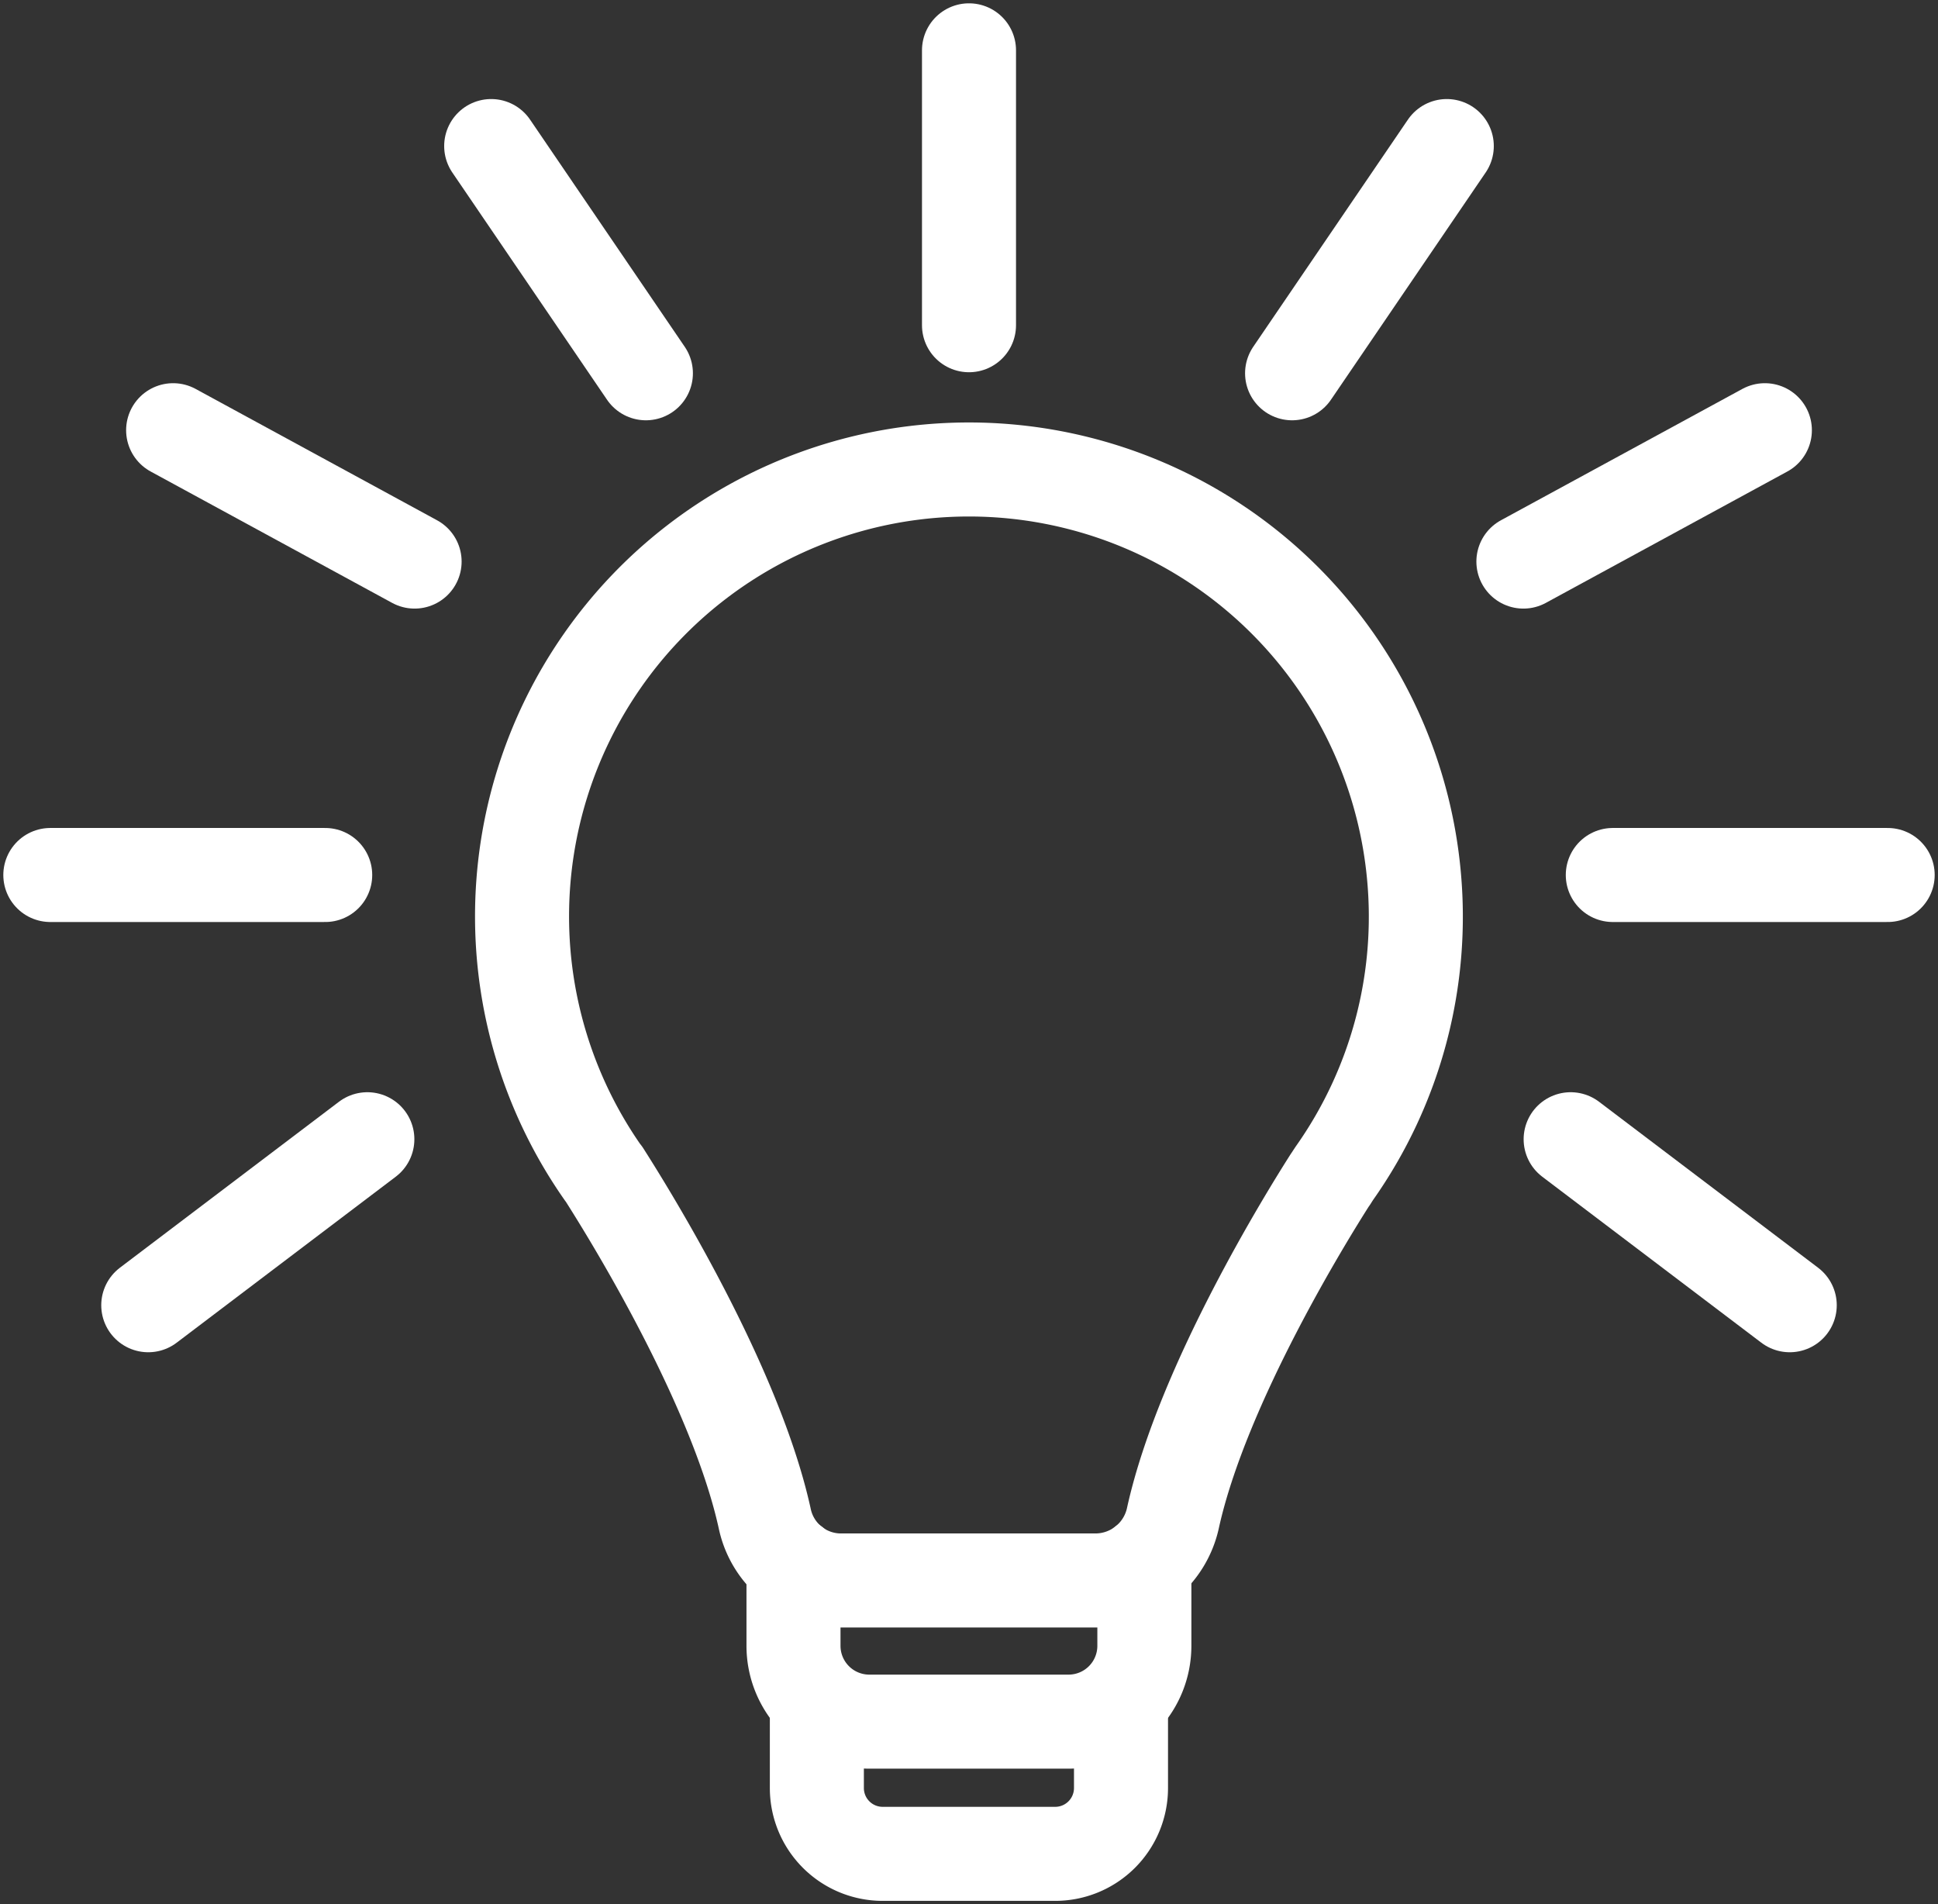
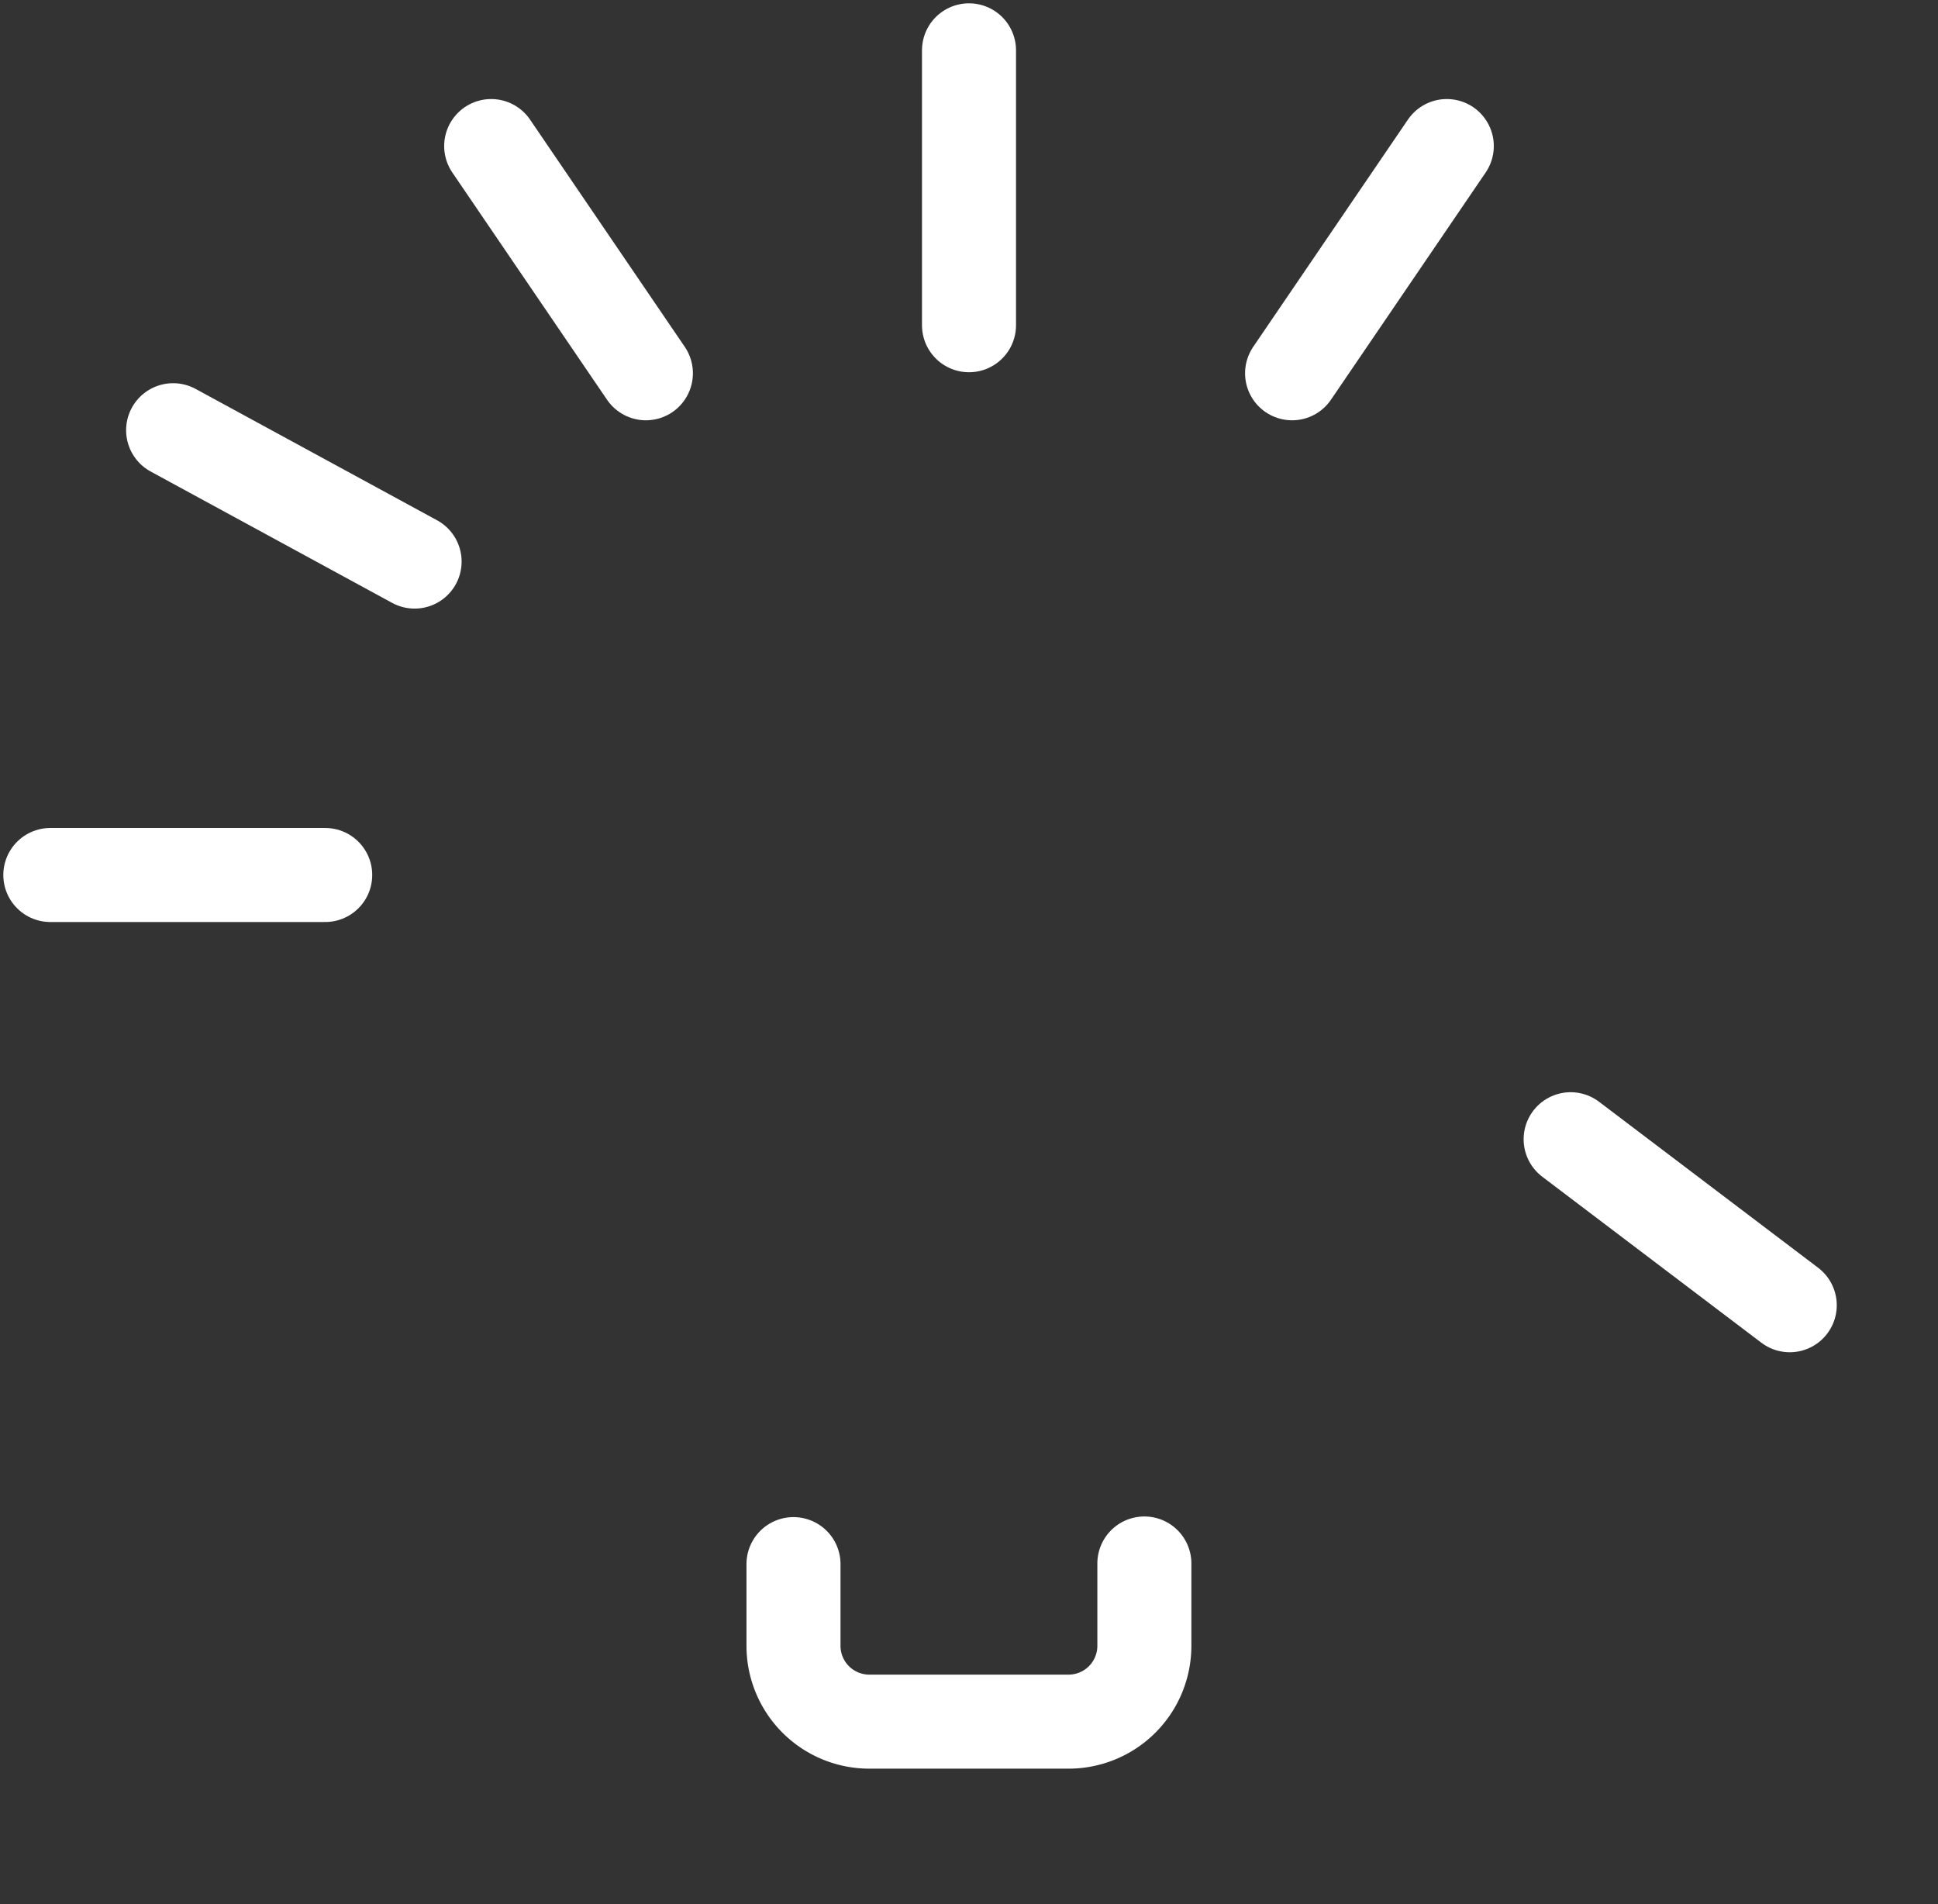
<svg xmlns="http://www.w3.org/2000/svg" width="82.442" height="81" viewBox="0 0 82.442 81">
  <rect x="0" y="0" width="82.442" height="81" fill="#333333" stroke="none" />
  <defs>
    <clipPath id="clip-path">
      <rect id="Rechteck_103" data-name="Rechteck 103" width="82.442" height="81" fill="none" stroke="#fff" stroke-width="4" />
    </clipPath>
  </defs>
  <g id="Gruppe_1449" data-name="Gruppe 1449" transform="translate(0 0)">
    <g id="Gruppe_1449-2" data-name="Gruppe 1449" transform="translate(0 0)" clip-path="url(#clip-path)">
      <line id="Linie_28" data-name="Linie 28" y2="11.693" transform="translate(41.221 2.141)" fill="none" stroke="#fff" stroke-linecap="round" stroke-linejoin="round" stroke-width="4" />
      <line id="Linie_29" data-name="Linie 29" x2="11.693" transform="translate(2.141 37.22)" fill="none" stroke="#fff" stroke-linecap="round" stroke-linejoin="round" stroke-width="4" />
-       <line id="Linie_30" data-name="Linie 30" y1="7.061" x2="9.32" transform="translate(6.307 48.46)" fill="none" stroke="#fff" stroke-linecap="round" stroke-linejoin="round" stroke-width="4" />
      <line id="Linie_31" data-name="Linie 31" x2="10.272" y2="5.588" transform="translate(7.365 18.3)" fill="none" stroke="#fff" stroke-linecap="round" stroke-linejoin="round" stroke-width="4" />
      <line id="Linie_32" data-name="Linie 32" x2="6.581" y2="9.665" transform="translate(20.895 6.213)" fill="none" stroke="#fff" stroke-linecap="round" stroke-linejoin="round" stroke-width="4" />
-       <line id="Linie_33" data-name="Linie 33" x1="11.693" transform="translate(68.608 37.22)" fill="none" stroke="#fff" stroke-linecap="round" stroke-linejoin="round" stroke-width="4" />
      <line id="Linie_34" data-name="Linie 34" x1="9.32" y1="7.061" transform="translate(66.815 48.46)" fill="none" stroke="#fff" stroke-linecap="round" stroke-linejoin="round" stroke-width="4" />
-       <line id="Linie_35" data-name="Linie 35" x1="10.272" y2="5.588" transform="translate(64.805 18.3)" fill="none" stroke="#fff" stroke-linecap="round" stroke-linejoin="round" stroke-width="4" />
      <line id="Linie_36" data-name="Linie 36" x1="6.581" y2="9.665" transform="translate(54.965 6.213)" fill="none" stroke="#fff" stroke-linecap="round" stroke-linejoin="round" stroke-width="4" />
-       <path id="Pfad_2403" data-name="Pfad 2403" d="M58.679,35.893A18.918,18.918,0,0,1,55.3,48.587s-.027.042-.081.123c-.028.041-.055.1-.1.15-.945,1.481-5.418,8.679-6.681,14.359a3.377,3.377,0,0,1-3.279,2.692H34.334a3.312,3.312,0,0,1-3.256-2.576c-1.328-6.149-6.5-14.15-6.856-14.72l-.028-.028A19.01,19.01,0,1,1,58.679,35.893Z" transform="translate(1.466 1.318)" fill="none" stroke="#fff" stroke-linecap="round" stroke-linejoin="round" stroke-width="4" />
      <path id="Pfad_2404" data-name="Pfad 2404" d="M46.453,62.117v3.5a3.225,3.225,0,0,1-3.227,3.227H34.755a3.226,3.226,0,0,1-3.228-3.227V62.144" transform="translate(2.228 4.39)" fill="none" stroke="#fff" stroke-linecap="round" stroke-linejoin="round" stroke-width="4" />
-       <path id="Pfad_2405" data-name="Pfad 2405" d="M45.393,68.26v2.983a2.8,2.8,0,0,1-2.805,2.791H35.26a2.8,2.8,0,0,1-2.805-2.791V68.26" transform="translate(2.294 4.824)" fill="none" stroke="#fff" stroke-linecap="round" stroke-linejoin="round" stroke-width="4" />
    </g>
  </g>
</svg>